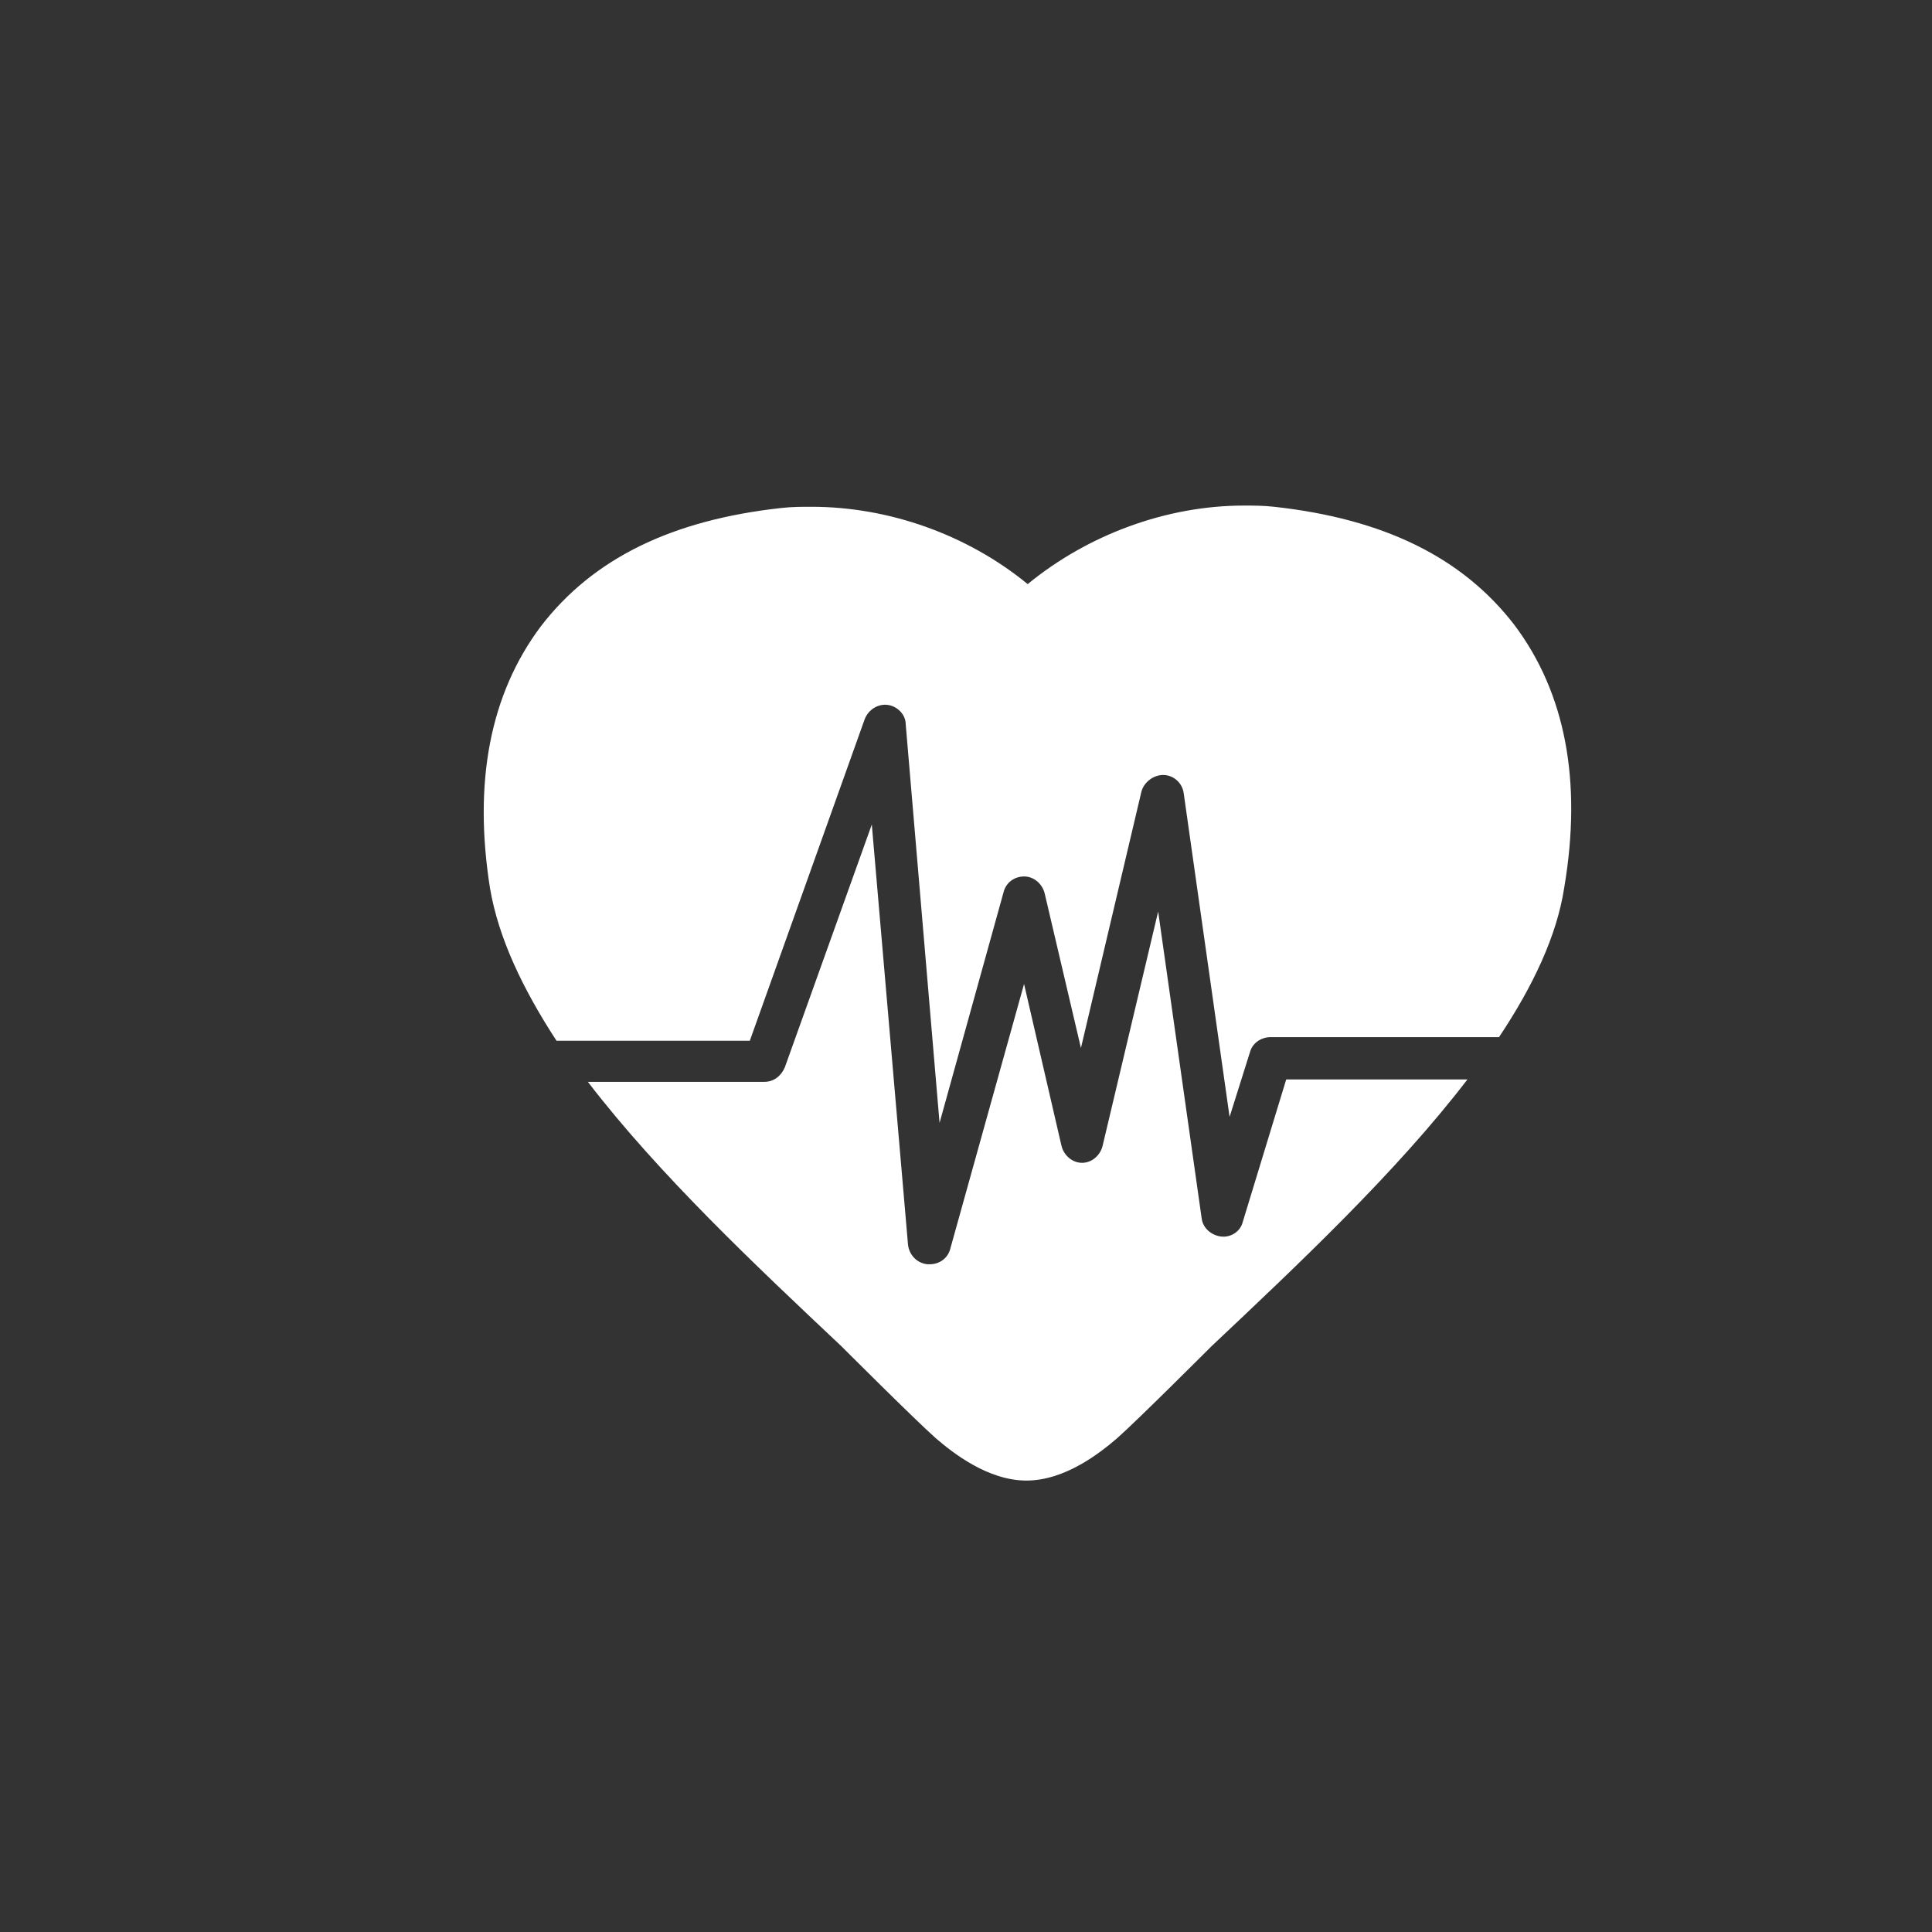
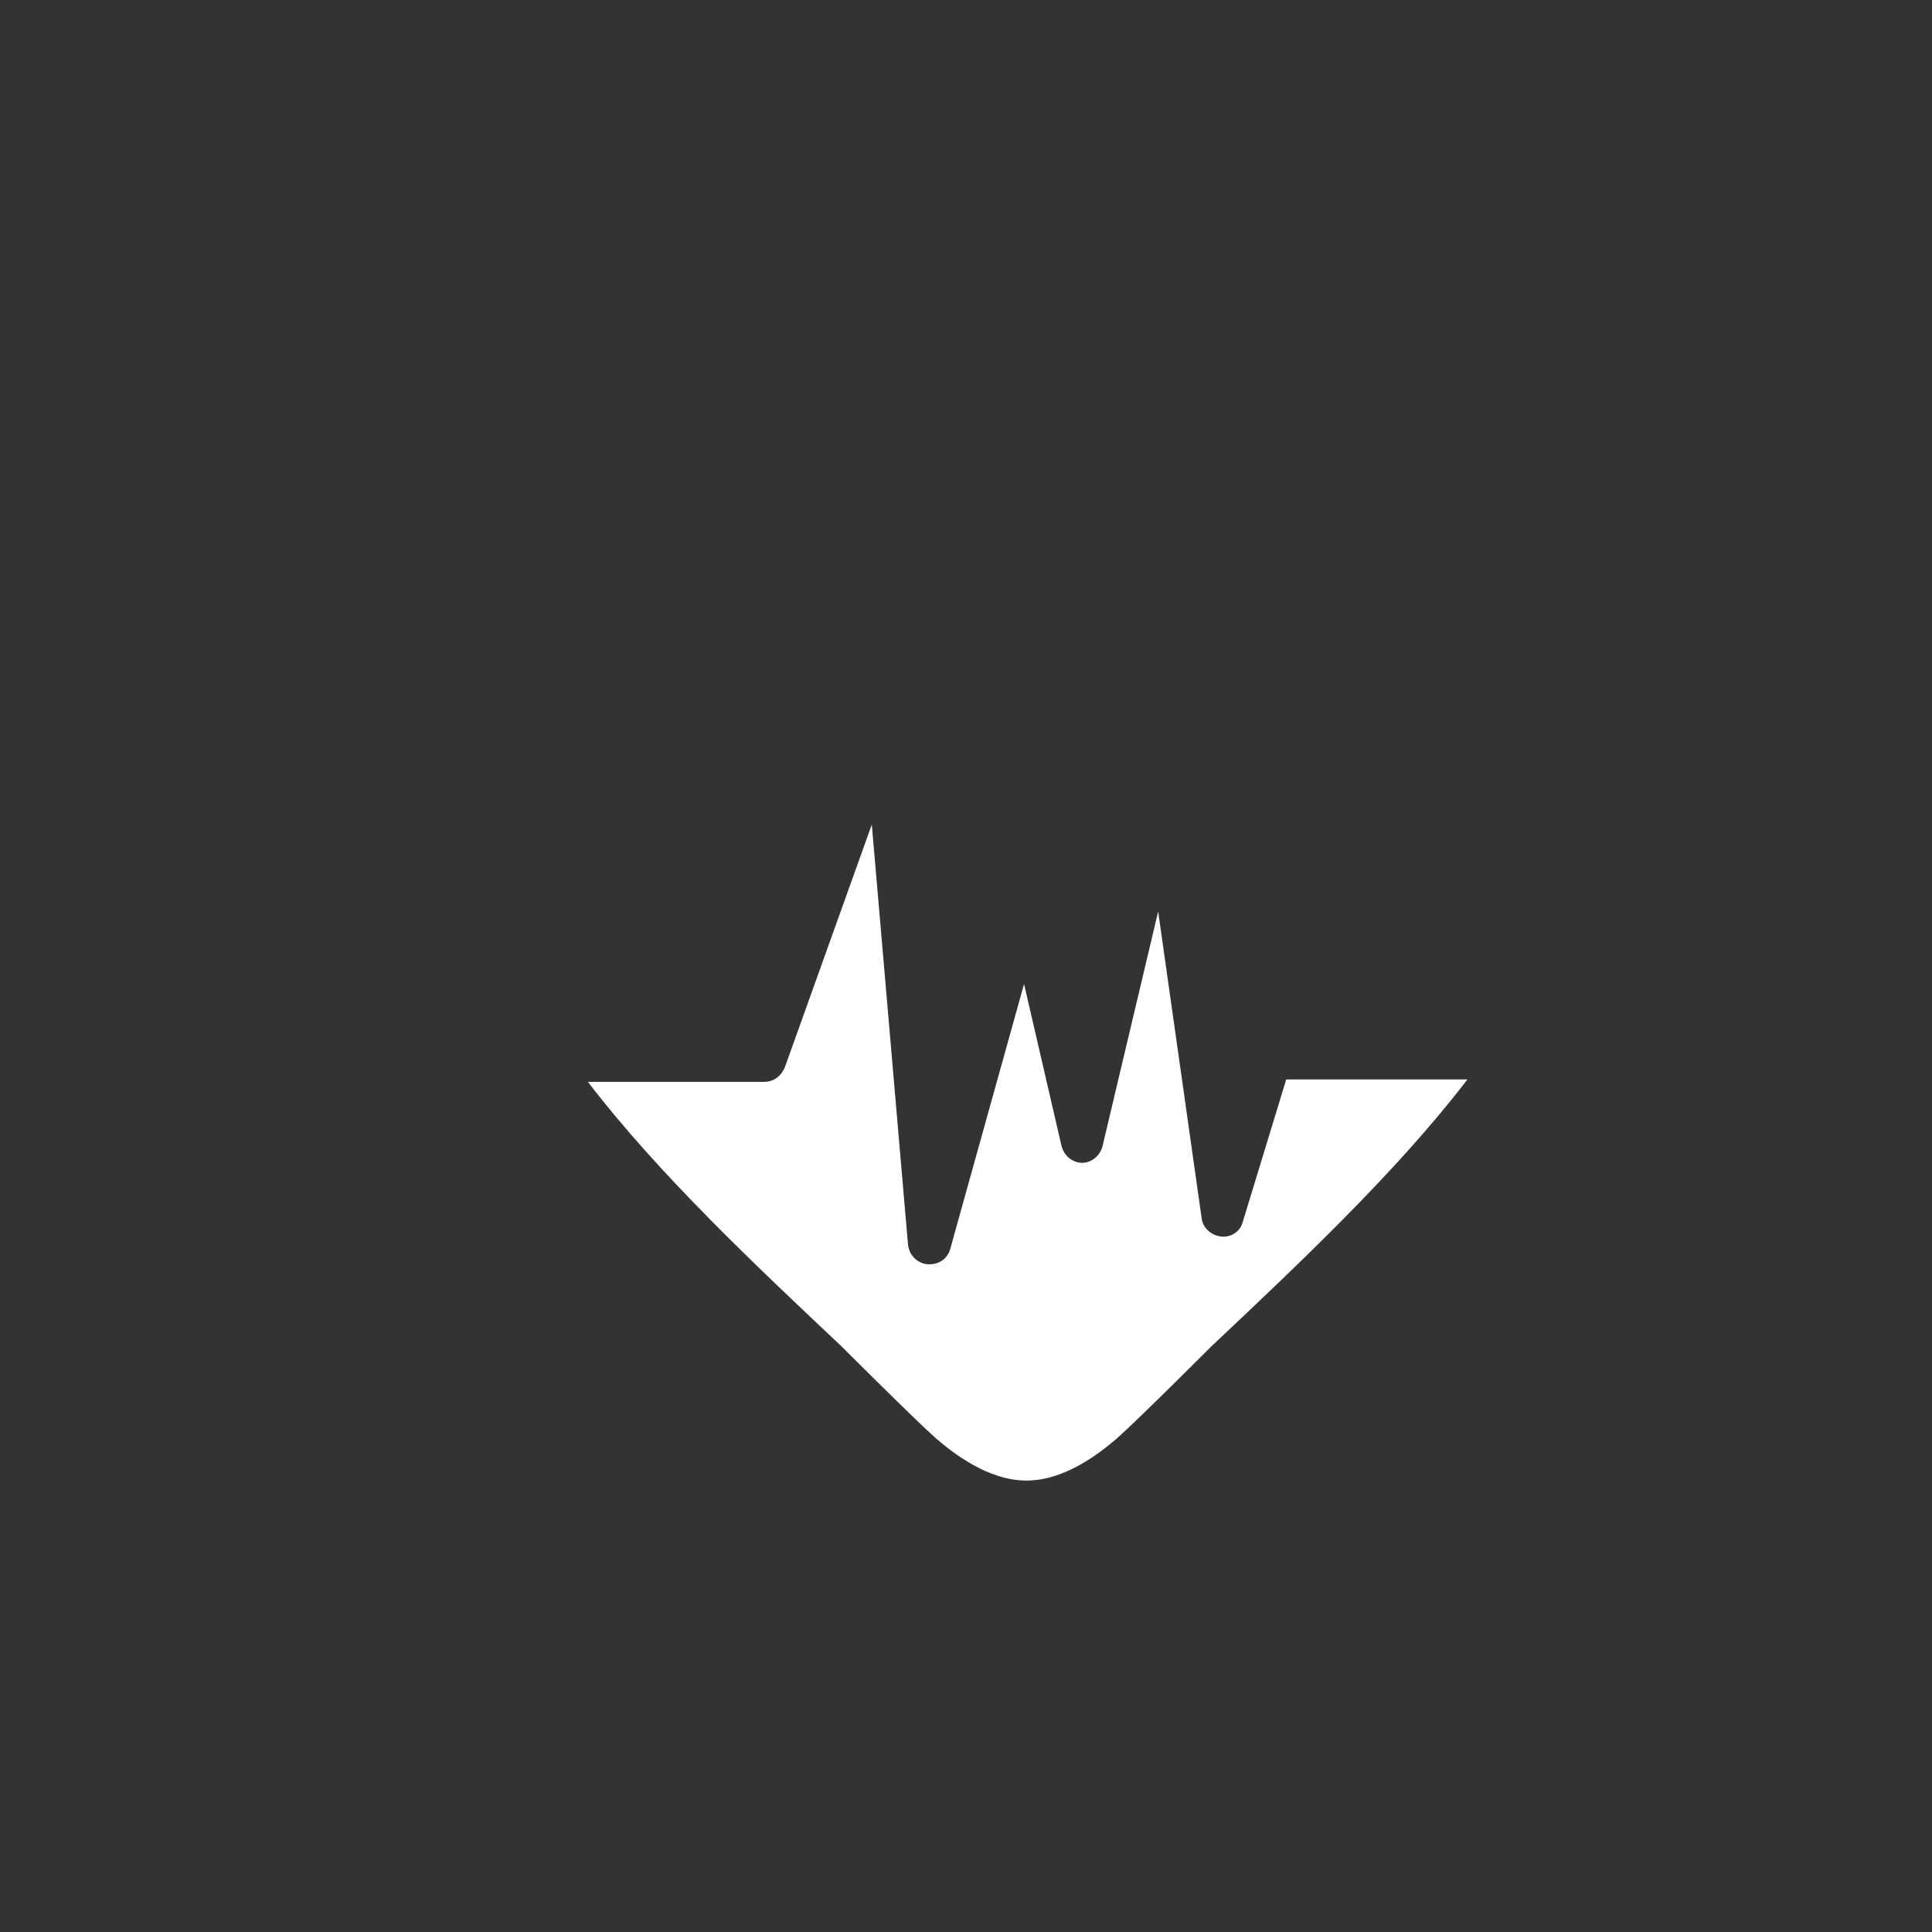
<svg xmlns="http://www.w3.org/2000/svg" version="1.0" id="Livello_1" x="0px" y="0px" width="60.566px" height="60.567px" viewBox="0 0 60.566 60.567" enable-background="new 0 0 60.566 60.567" xml:space="preserve">
  <rect x="0" y="0" width="60.566" height="60.567" fill="#333333" stroke="none" />
  <g>
-     <path fill="#FFFFFF" d="M47.48,19.599c-1.629-2.121-4.091-3.333-7.537-3.712c-0.341-0.038-0.645-0.038-0.947-0.038   c-2.424,0-4.886,0.909-6.779,2.462c-1.895-1.553-4.355-2.424-6.779-2.424c-0.304,0-0.606,0-0.947,0.038   c-3.446,0.379-5.908,1.59-7.537,3.711c-1.591,2.121-2.121,4.886-1.591,8.219c0.265,1.552,1.022,3.143,2.083,4.771h6.06   l3.599-10.074c0.113-0.303,0.417-0.493,0.72-0.454c0.303,0.037,0.568,0.303,0.568,0.605l1.061,12.499l2.007-7.234   c0.076-0.303,0.341-0.492,0.645-0.492c0.302,0,0.567,0.227,0.643,0.53l1.137,4.848l1.894-8.029c0.076-0.303,0.379-0.53,0.682-0.53   c0.341,0,0.606,0.265,0.645,0.568l1.439,10.15l0.644-2.045c0.076-0.266,0.341-0.455,0.644-0.455h7.158   c1.062-1.591,1.818-3.182,2.046-4.696C49.601,24.485,49.071,21.72,47.48,19.599z" />
    <path fill="#FFFFFF" d="M38.958,38.309c-0.075,0.303-0.378,0.492-0.682,0.454c-0.303-0.037-0.568-0.265-0.605-0.568l-1.364-9.62   l-1.742,7.347c-0.075,0.304-0.341,0.531-0.644,0.531s-0.568-0.228-0.644-0.531l-1.174-5.075l-2.311,8.294   c-0.076,0.304-0.341,0.492-0.645,0.492h-0.075c-0.341-0.037-0.568-0.303-0.606-0.605L27.33,25.848l-2.727,7.613   c-0.113,0.265-0.341,0.454-0.644,0.454h-5.53c2.235,2.916,5.303,5.795,7.954,8.294c0,0,2.272,2.273,2.954,2.879   c0.53,0.455,1.629,1.326,2.841,1.326s2.311-0.871,2.841-1.326c0.682-0.605,2.954-2.879,2.954-2.879   c2.689-2.537,5.795-5.453,8.029-8.369h-5.681L38.958,38.309L38.958,38.309z" />
  </g>
</svg>